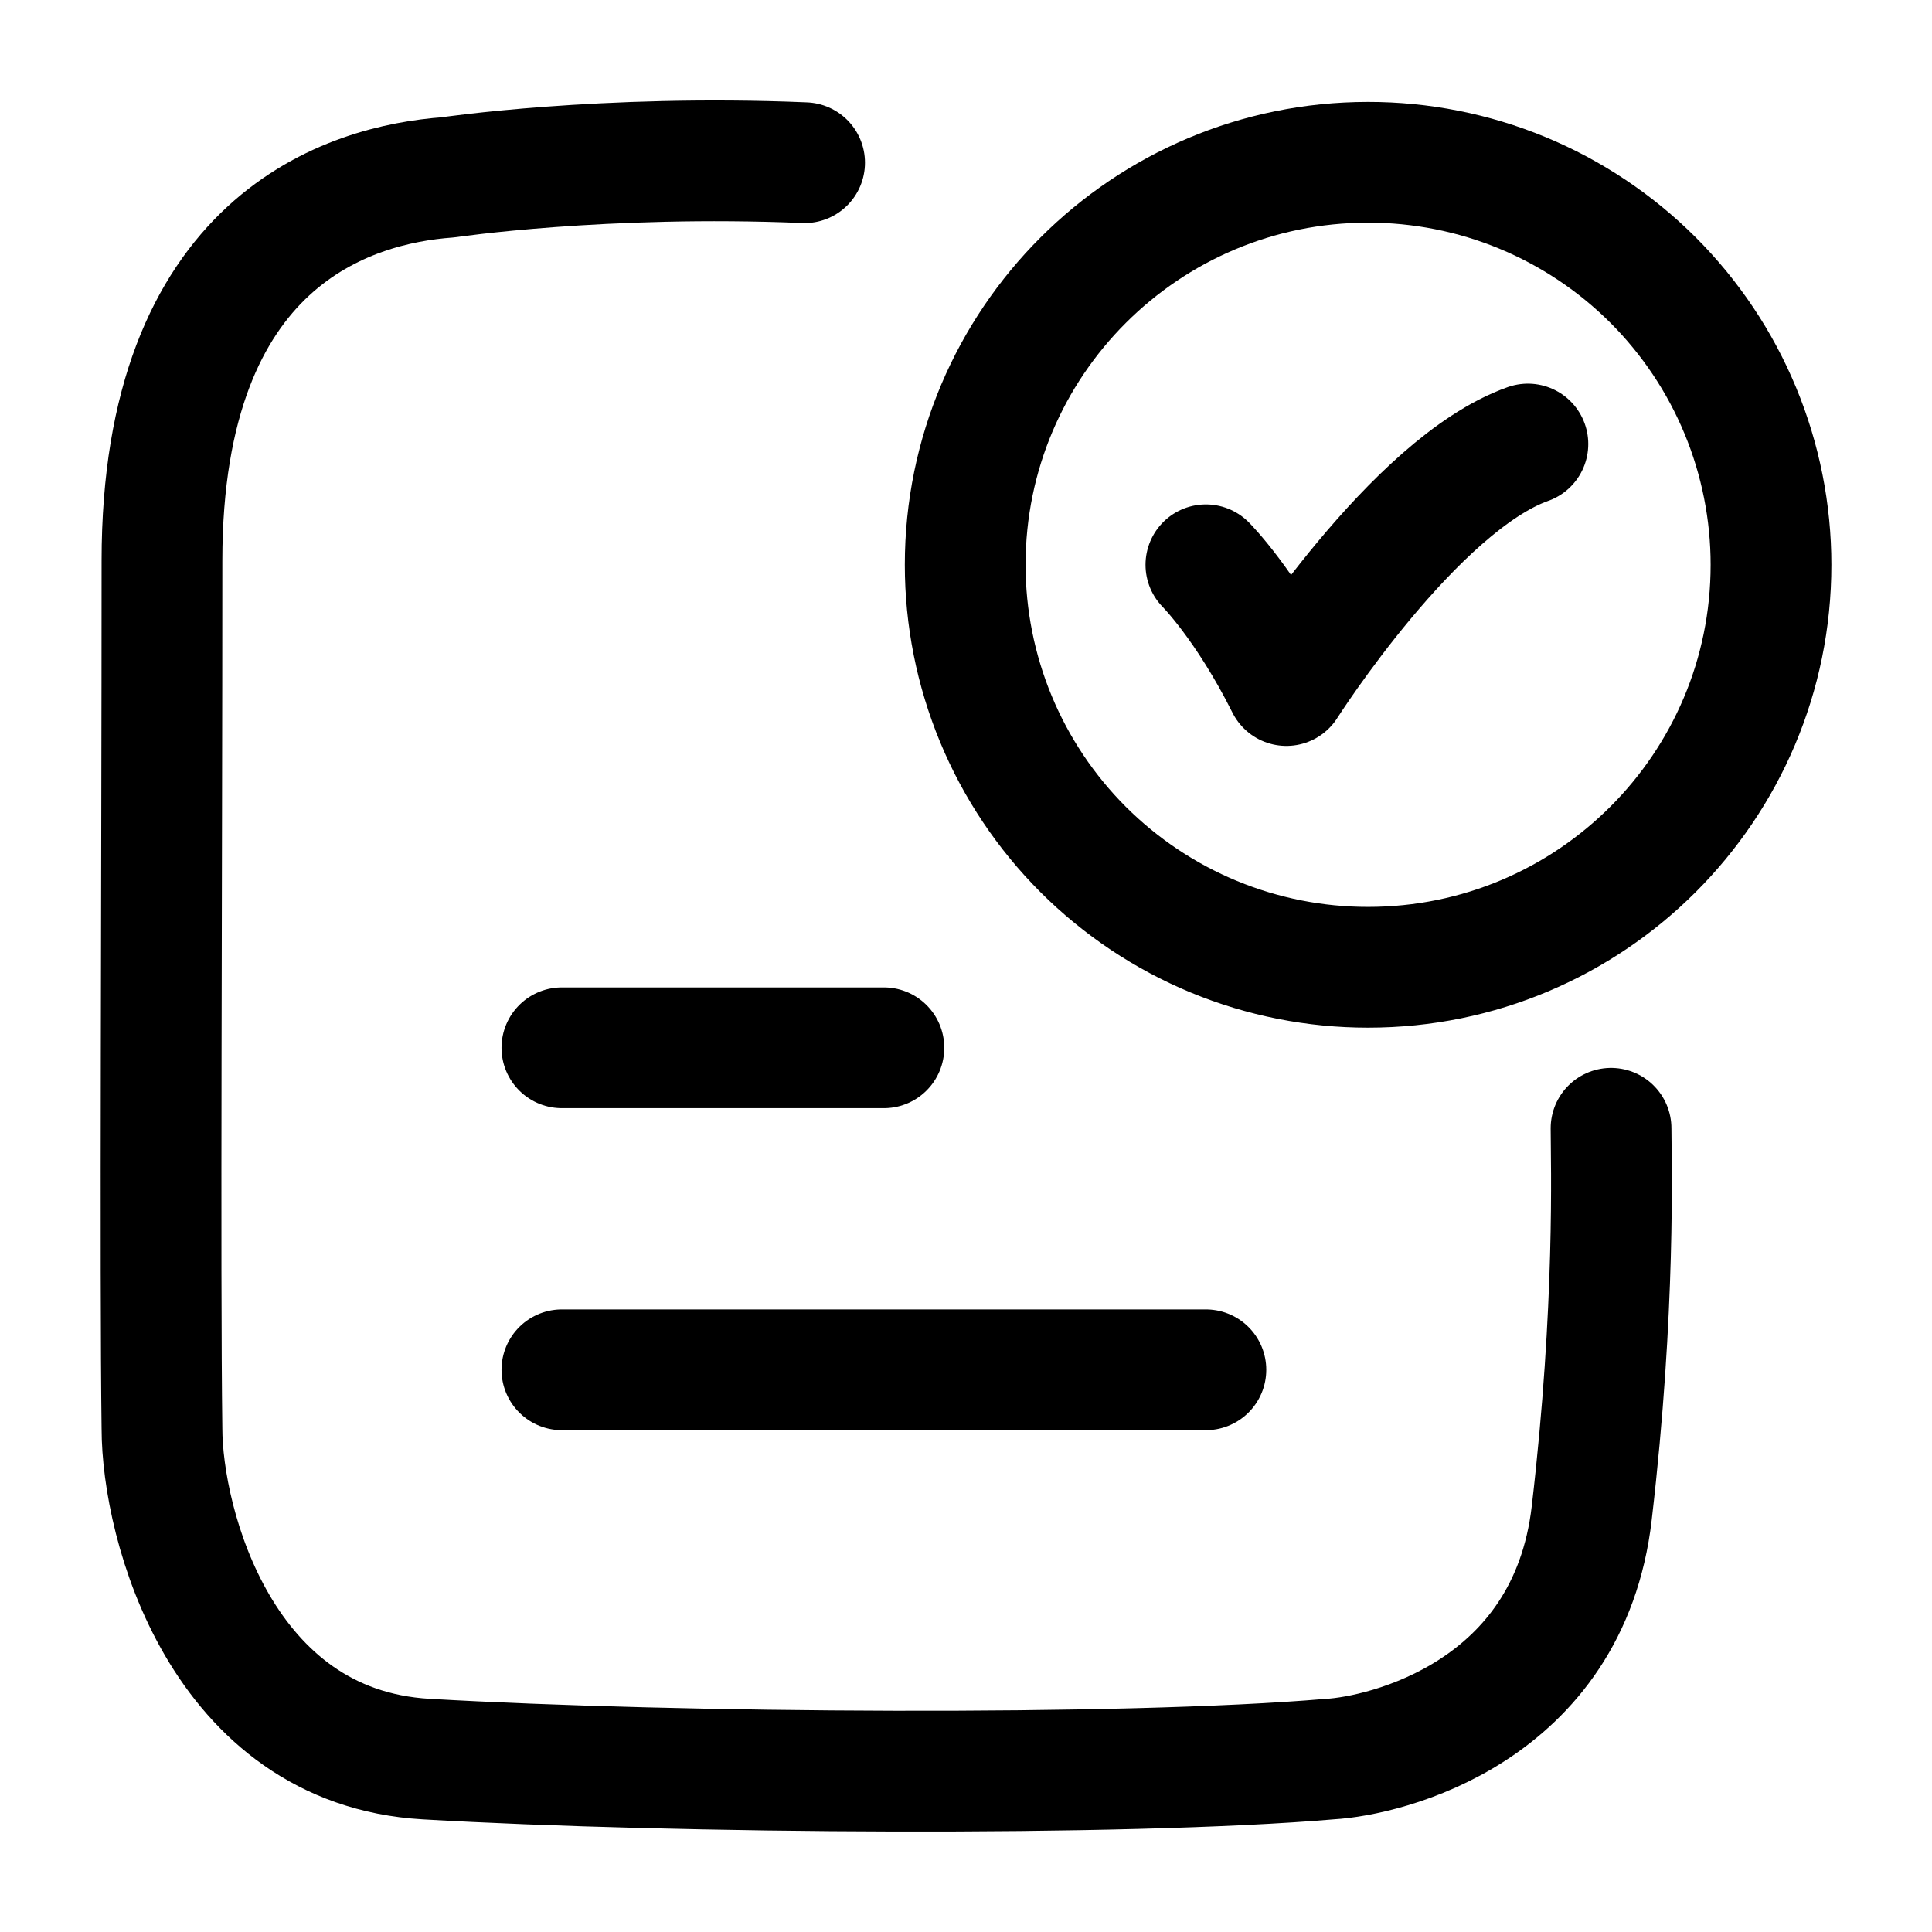
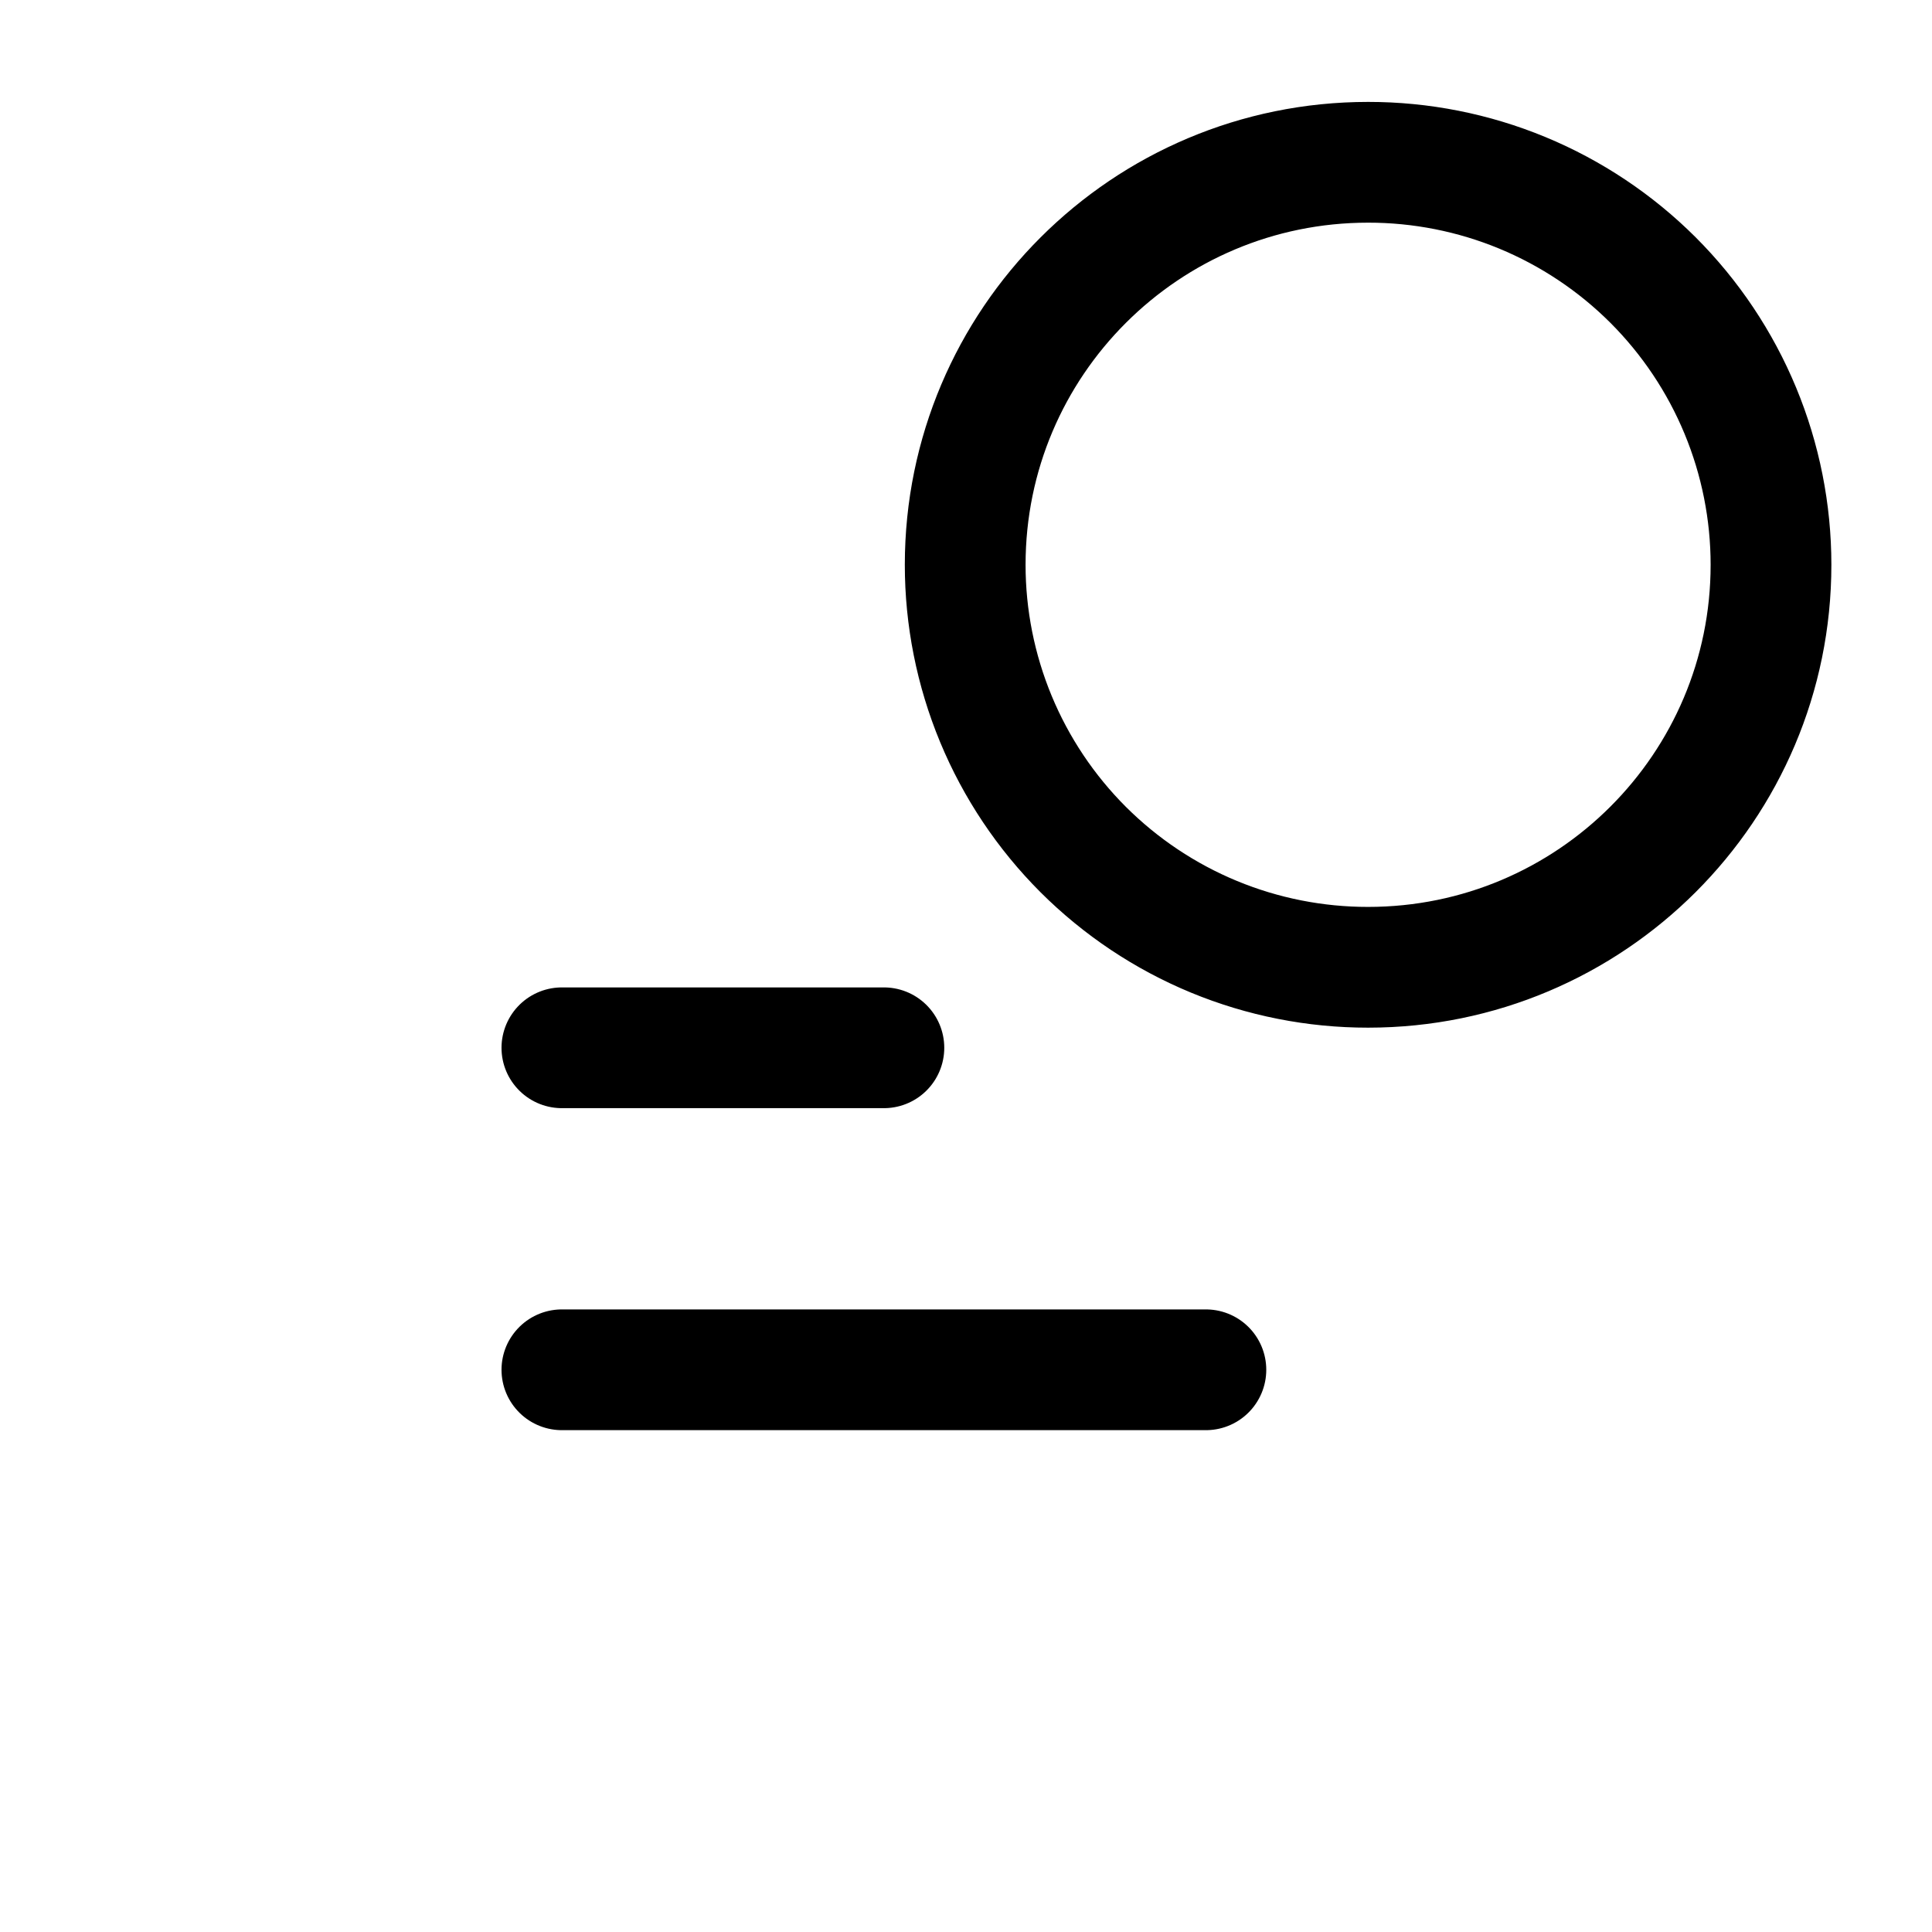
<svg xmlns="http://www.w3.org/2000/svg" width="48" height="48" viewBox="0 0 48 48" fill="none">
-   <path d="M29.96 14.032C29.96 14.032 30.96 15.032 31.96 17.032C31.96 17.032 35.138 12.032 37.96 11.032M19.99 4.042C14.992 3.832 11.132 4.406 11.132 4.406C8.694 4.582 4.024 5.946 4.024 13.93C4.024 21.842 3.972 31.598 4.024 35.488C4.024 37.864 5.494 43.408 10.586 43.704C16.776 44.064 27.926 44.142 33.042 43.704C34.41 43.626 38.97 42.552 39.546 37.592C40.146 32.452 40.026 28.882 40.026 28.032" stroke="black" stroke-width="3" stroke-linecap="round" stroke-linejoin="round" />
  <path d="M13.96 26.032H21.96M13.96 34.032H29.96M44 14.032C44 19.554 39.52 24.032 33.99 24.032C32.676 24.033 31.375 23.776 30.16 23.274C28.946 22.772 27.842 22.035 26.912 21.107C25.983 20.178 25.245 19.075 24.742 17.861C24.239 16.647 23.98 15.346 23.98 14.032C23.98 8.508 28.462 4.032 33.99 4.032C35.304 4.031 36.605 4.288 37.82 4.79C39.034 5.292 40.138 6.029 41.068 6.957C41.997 7.886 42.735 8.989 43.238 10.203C43.741 11.417 44 12.718 44 14.032Z" stroke="black" stroke-width="3" stroke-linecap="round" />
</svg>